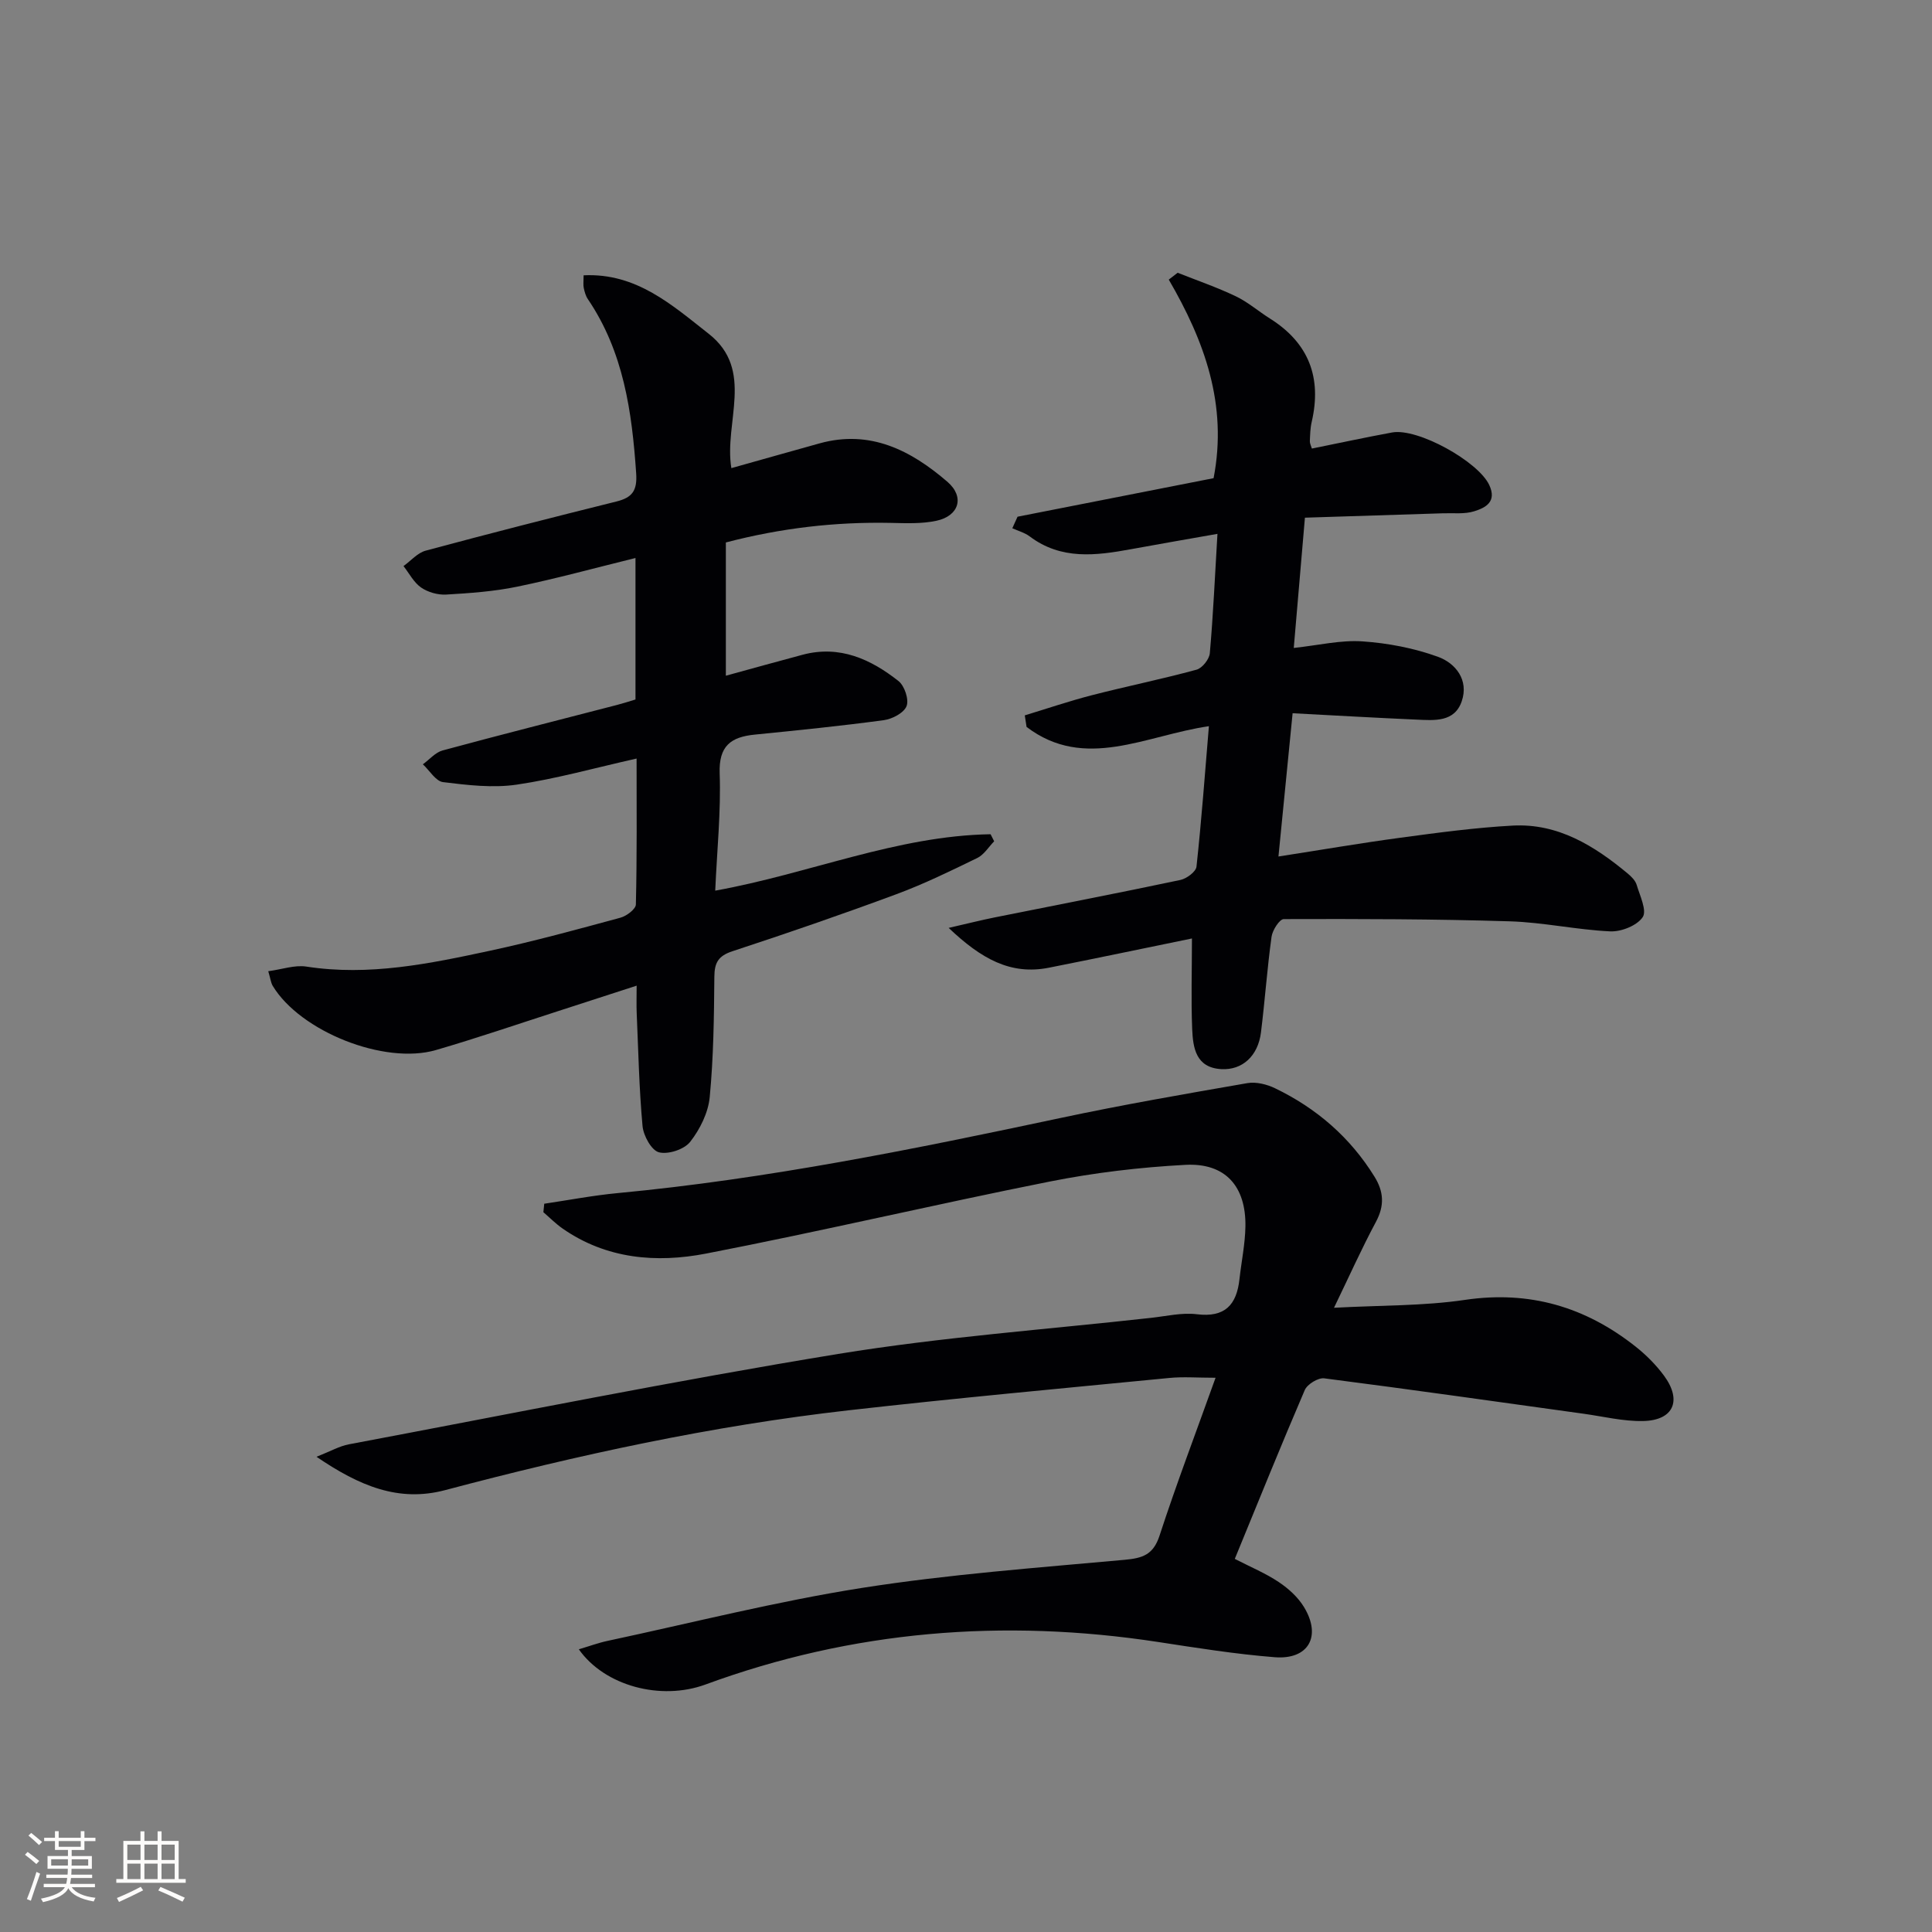
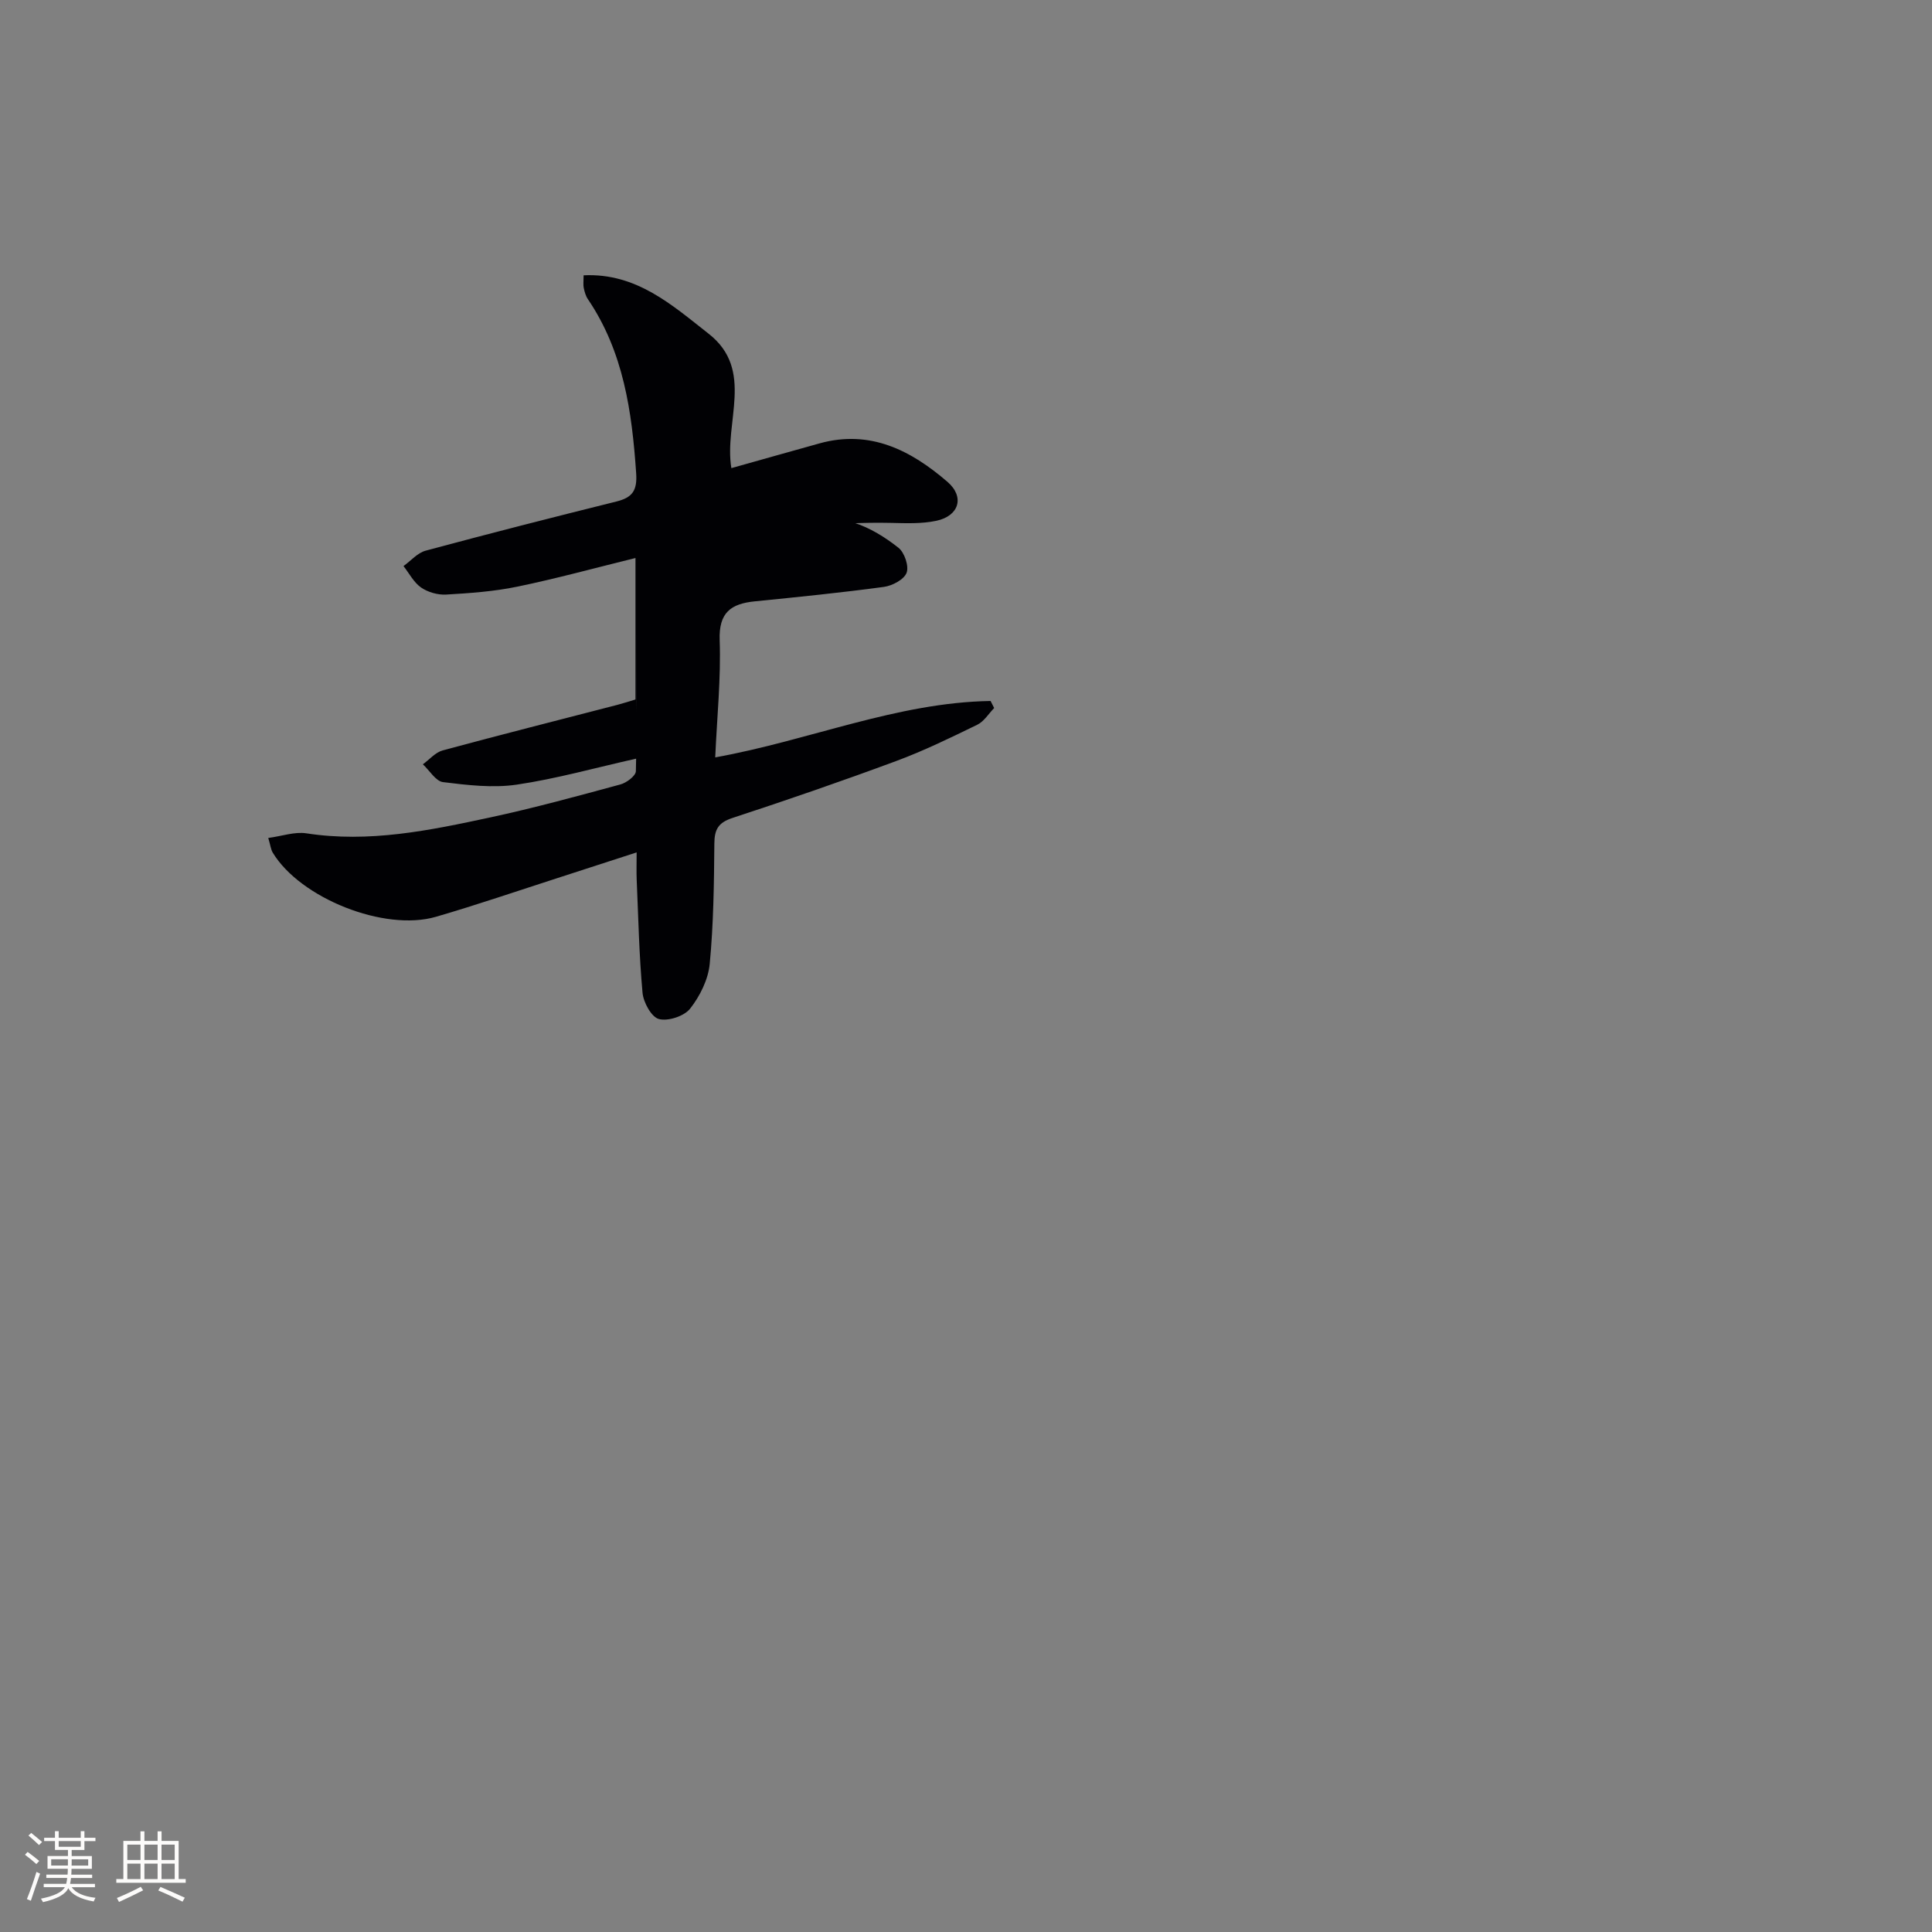
<svg xmlns="http://www.w3.org/2000/svg" enable-background="new 0 0 400 400" viewBox="0 0 400 400">
  <rect x="0" y="0" width="400" height="400" fill="#808080" stroke="none" />
  <g fill="#010104">
-     <path d="m255.65 322.75c3.34 1.72 6.41 2.99 9.12 4.81 2.02 1.35 3.99 3.14 5.23 5.2 3.65 6.04.9 10.9-6.08 10.35-8.09-.64-16.15-1.93-24.18-3.16-31.97-4.88-63.22-2.38-93.68 8.81-9.26 3.4-20.88.3-26.22-7.29 2.16-.64 4.04-1.34 5.98-1.75 17.51-3.74 34.92-8.17 52.58-10.95 18.01-2.83 36.27-4.17 54.45-5.83 3.74-.34 5.93-1.05 7.22-5 3.49-10.7 7.5-21.24 11.6-32.69-3.79 0-6.69-.24-9.55.04-22.16 2.16-44.33 4.19-66.45 6.7-28.27 3.21-56.01 9.23-83.49 16.52-9.64 2.56-17.76-.85-26.65-6.9 2.97-1.17 4.77-2.22 6.71-2.58 33.74-6.35 67.41-13.17 101.29-18.71 21.45-3.5 43.22-5.07 64.85-7.48 3.14-.35 6.35-1.12 9.42-.74 5.84.72 8.24-1.97 8.82-7.28.4-3.63 1.17-7.25 1.23-10.89.14-8.33-4.17-13.2-12.42-12.76-9.41.5-18.86 1.62-28.1 3.46-23.77 4.73-47.37 10.31-71.15 14.91-10.27 1.99-20.62 1.14-29.71-5.19-1.42-.99-2.65-2.24-3.97-3.38.06-.58.12-1.17.18-1.75 5.06-.75 10.1-1.72 15.18-2.2 30.97-2.92 61.37-9.1 91.74-15.56 12.82-2.73 25.74-4.97 38.65-7.21 1.81-.31 4.03.24 5.73 1.06 8.57 4.13 15.54 10.14 20.59 18.3 1.93 3.11 2.1 6 .31 9.35-2.96 5.52-5.52 11.25-8.69 17.8 9.72-.53 18.51-.36 27.09-1.63 13.38-1.98 24.94 1.44 35.32 9.64 2.2 1.74 4.25 3.79 5.91 6.04 3.8 5.16 1.98 9.28-4.35 9.4-4.08.08-8.19-.94-12.29-1.51-17.9-2.48-35.78-5.03-53.7-7.33-1.26-.16-3.5 1.21-4.03 2.42-4.92 11.45-9.58 23-14.49 34.96z" />
-     <path d="m131.8 157.05c-8.66 1.94-16.66 4.2-24.81 5.4-4.97.73-10.21.1-15.26-.52-1.52-.19-2.79-2.41-4.18-3.69 1.36-.98 2.58-2.46 4.09-2.87 12.02-3.26 24.09-6.3 36.15-9.43 1.27-.33 2.52-.74 3.78-1.12 0-9.68 0-19.13 0-29.29-8.41 2.07-16.38 4.26-24.46 5.93-4.83 1-9.81 1.35-14.75 1.64-1.72.1-3.77-.49-5.18-1.46-1.51-1.05-2.45-2.92-3.64-4.44 1.52-1.09 2.9-2.74 4.59-3.19 13.13-3.54 26.31-6.9 39.5-10.18 3.28-.82 4.33-2.24 4.08-5.86-.87-12.75-2.61-25.14-10-36.04-.45-.66-.68-1.51-.85-2.31-.14-.62-.03-1.3-.03-2.62 10.96-.53 18.37 6.21 25.88 12.09 9.62 7.53 3.14 18.35 4.71 27.83 6.2-1.74 12.23-3.45 18.28-5.13 10.48-2.9 18.92 1.47 26.45 7.96 3.63 3.13 2.41 7.07-2.27 8.07-3.04.65-6.29.51-9.44.44-11.52-.24-22.82 1.08-34.16 4.05v27.59c5.41-1.48 10.66-2.95 15.92-4.35 7.64-2.02 14.06.91 19.82 5.45 1.25.99 2.2 3.81 1.68 5.18-.53 1.4-2.95 2.68-4.69 2.92-8.88 1.2-17.8 2.1-26.72 2.99-4.96.49-7.5 2.32-7.29 8.05.28 7.9-.55 15.84-.92 24.26 19.53-3.52 37.59-11.37 57.01-11.68.25.49.49.97.74 1.46-1.15 1.18-2.1 2.78-3.5 3.46-5.51 2.68-11.05 5.39-16.78 7.51-11.22 4.16-22.53 8.06-33.9 11.79-2.92.96-3.73 2.35-3.75 5.29-.07 8.31-.17 16.66-.96 24.92-.31 3.23-2.02 6.67-4.05 9.26-1.23 1.57-4.56 2.66-6.47 2.16-1.55-.41-3.21-3.44-3.39-5.44-.71-7.77-.87-15.6-1.21-23.41-.07-1.65-.01-3.31-.01-5.65-5.78 1.87-11.08 3.6-16.38 5.31-8.38 2.7-16.72 5.56-25.17 8.02-10.68 3.11-28.09-3.85-33.79-13.28-.4-.66-.47-1.52-.93-3.04 2.86-.38 5.47-1.33 7.88-.96 12.97 2.01 25.51-.59 38.02-3.28 9.08-1.95 18.05-4.41 27.01-6.84 1.27-.34 3.18-1.78 3.2-2.74.24-9.95.15-19.9.15-30.21z" />
-     <path d="m246.78 194.3c-10.16 2.08-19.89 4.13-29.65 6.06-7.93 1.56-14-1.87-20.72-8.25 3.98-.91 6.69-1.6 9.43-2.15 12.85-2.58 25.71-5.06 38.53-7.77 1.3-.27 3.24-1.7 3.35-2.77 1.04-9.56 1.74-19.15 2.57-29.07-13.06 1.89-25.69 9.32-37.75.15-.12-.8-.25-1.6-.37-2.39 4.61-1.4 9.18-2.96 13.84-4.16 7.22-1.86 14.53-3.34 21.72-5.3 1.18-.32 2.64-2.16 2.75-3.41.7-7.92 1.05-15.88 1.58-24.71-6.33 1.12-12.11 2.11-17.87 3.17-7.29 1.34-14.48 2.27-21-2.64-1.04-.78-2.39-1.14-3.6-1.69.36-.8.72-1.59 1.08-2.39 13.68-2.69 27.35-5.38 40.59-7.98 2.95-15.23-1.9-28.42-9.28-41.11.61-.47 1.23-.94 1.84-1.42 4.02 1.6 8.12 3 12.01 4.86 2.53 1.2 4.71 3.12 7.1 4.62 8.06 5.07 10.77 12.24 8.64 21.42-.3 1.28-.32 2.64-.38 3.97-.02.46.24.93.42 1.53 5.58-1.13 11.07-2.31 16.6-3.33 5.3-.98 17.83 5.99 20.12 10.87 1.63 3.47-.76 4.71-3.1 5.44-1.99.63-4.28.35-6.43.42-9.44.31-18.89.6-28.63.91-.78 9.15-1.52 17.69-2.31 26.97 5.12-.55 9.72-1.67 14.21-1.36 5.28.36 10.68 1.39 15.64 3.19 3.65 1.32 6.43 4.8 4.93 9.2-1.49 4.39-5.68 3.97-9.34 3.81-8.44-.37-16.87-.86-25.68-1.32-1 10.16-1.93 19.51-2.93 29.66 8.7-1.35 16.96-2.77 25.26-3.89 7.73-1.04 15.48-2.09 23.25-2.51 9.37-.5 16.89 4.18 23.81 9.93.75.63 1.57 1.44 1.84 2.33.67 2.25 2.17 5.35 1.25 6.7-1.18 1.75-4.43 3.04-6.71 2.94-6.95-.32-13.86-1.87-20.8-2.08-15.59-.48-31.2-.51-46.8-.46-.88 0-2.34 2.29-2.53 3.66-.91 6.58-1.37 13.21-2.19 19.8-.61 4.9-3.88 7.86-8.24 7.6-5.24-.31-5.83-4.4-6-8.26-.25-6.14-.05-12.3-.05-18.79z" />
+     <path d="m131.8 157.05c-8.66 1.94-16.66 4.2-24.81 5.4-4.97.73-10.21.1-15.26-.52-1.52-.19-2.79-2.41-4.18-3.69 1.36-.98 2.58-2.46 4.09-2.87 12.02-3.26 24.09-6.3 36.15-9.43 1.27-.33 2.52-.74 3.78-1.12 0-9.68 0-19.13 0-29.29-8.41 2.07-16.38 4.26-24.46 5.93-4.83 1-9.81 1.35-14.75 1.64-1.72.1-3.77-.49-5.18-1.46-1.51-1.05-2.45-2.92-3.64-4.44 1.52-1.09 2.9-2.74 4.59-3.19 13.13-3.54 26.31-6.9 39.5-10.18 3.28-.82 4.33-2.24 4.08-5.86-.87-12.75-2.61-25.14-10-36.04-.45-.66-.68-1.51-.85-2.31-.14-.62-.03-1.3-.03-2.62 10.96-.53 18.37 6.21 25.88 12.09 9.62 7.53 3.14 18.35 4.71 27.83 6.2-1.74 12.23-3.45 18.28-5.13 10.48-2.9 18.92 1.47 26.45 7.96 3.63 3.13 2.41 7.07-2.27 8.07-3.04.65-6.29.51-9.44.44-11.52-.24-22.82 1.08-34.16 4.05c5.41-1.48 10.66-2.95 15.92-4.35 7.64-2.02 14.06.91 19.82 5.45 1.25.99 2.2 3.81 1.68 5.18-.53 1.4-2.95 2.68-4.69 2.92-8.88 1.2-17.8 2.1-26.72 2.99-4.96.49-7.5 2.32-7.29 8.05.28 7.9-.55 15.84-.92 24.26 19.53-3.52 37.59-11.37 57.01-11.68.25.49.49.97.74 1.46-1.15 1.18-2.1 2.78-3.5 3.46-5.51 2.68-11.05 5.39-16.78 7.51-11.22 4.16-22.53 8.06-33.9 11.79-2.92.96-3.73 2.35-3.75 5.29-.07 8.31-.17 16.66-.96 24.92-.31 3.23-2.02 6.67-4.05 9.26-1.23 1.57-4.56 2.66-6.47 2.16-1.55-.41-3.21-3.44-3.39-5.44-.71-7.77-.87-15.6-1.21-23.41-.07-1.65-.01-3.31-.01-5.65-5.78 1.87-11.08 3.6-16.38 5.31-8.38 2.7-16.72 5.56-25.17 8.02-10.68 3.11-28.09-3.85-33.79-13.28-.4-.66-.47-1.52-.93-3.04 2.86-.38 5.47-1.33 7.88-.96 12.97 2.01 25.51-.59 38.02-3.28 9.08-1.95 18.05-4.41 27.01-6.84 1.27-.34 3.18-1.78 3.2-2.74.24-9.95.15-19.9.15-30.21z" />
  </g>
  <path d="m5.17 384 .55-.58c.85.61 1.65 1.24 2.4 1.87l-.59.64c-.83-.73-1.62-1.38-2.36-1.93m1.22 9.53-.82-.34c.71-1.76 1.37-3.64 1.98-5.63.24.13.5.25.76.36-.6 1.67-1.24 3.54-1.92 5.61m-.5-13.5.57-.54c.56.44 1.31 1.06 2.26 1.87l-.64.64c-.68-.66-1.41-1.32-2.19-1.97m3.25.46h2.24v-1.36h.77v1.36h4.57v-1.36h.76v1.36h2.28v.69h-2.28v1.84h-2.64v1.26h4.18v2.64h-4.21c0 .45-.02.86-.05 1.21h4.32v.69h-4.38c-.04.34-.1.75-.19 1.22h5.15v.69h-4.82c.87 1.19 2.51 1.92 4.93 2.19-.17.31-.3.57-.37.76-2.77-.49-4.52-1.41-5.26-2.76-.56 1.26-2.3 2.23-5.24 2.9-.12-.25-.26-.48-.43-.72 2.73-.55 4.38-1.34 4.96-2.38h-4.38v-.69h4.65c.1-.38.17-.79.21-1.22h-4.32v-.69h4.4c.03-.34.05-.75.05-1.21h-4.2v-2.64h4.23v-1.26h-2.69v-1.84h-2.24zm1.46 4.46v1.29h3.45c.01-.4.02-.57.01-.53v-.32-.45h-3.46zm1.55-2.59h4.57v-1.19h-4.57zm6.11 2.59h-3.42v.77c-.01.19-.01.37-.02.53h3.44z" fill="#fcfbfa" />
  <path d="m32.63 379.16h.82v1.98h3.54v7.89h1.46v.78h-14.37v-.78h1.46v-7.89h3.54v-1.98h.82v1.98h2.73zm-3.49 11.48.5.73c-1.61.82-3.28 1.63-5 2.41-.13-.27-.28-.55-.44-.82 1.75-.72 3.4-1.49 4.94-2.32m-2.78-5.55h2.73v-3.18h-2.73zm0 3.95h2.73v-3.2h-2.73zm3.54-3.95h2.73v-3.18h-2.73zm0 3.95h2.73v-3.2h-2.73zm7.89 4.68c-1.84-.92-3.51-1.7-5.02-2.32l.45-.73c1.89.8 3.57 1.55 5.04 2.23zm-1.62-11.81h-2.73v3.18h2.73zm-2.73 7.13h2.73v-3.2h-2.73z" fill="#fcfbfa" />
</svg>